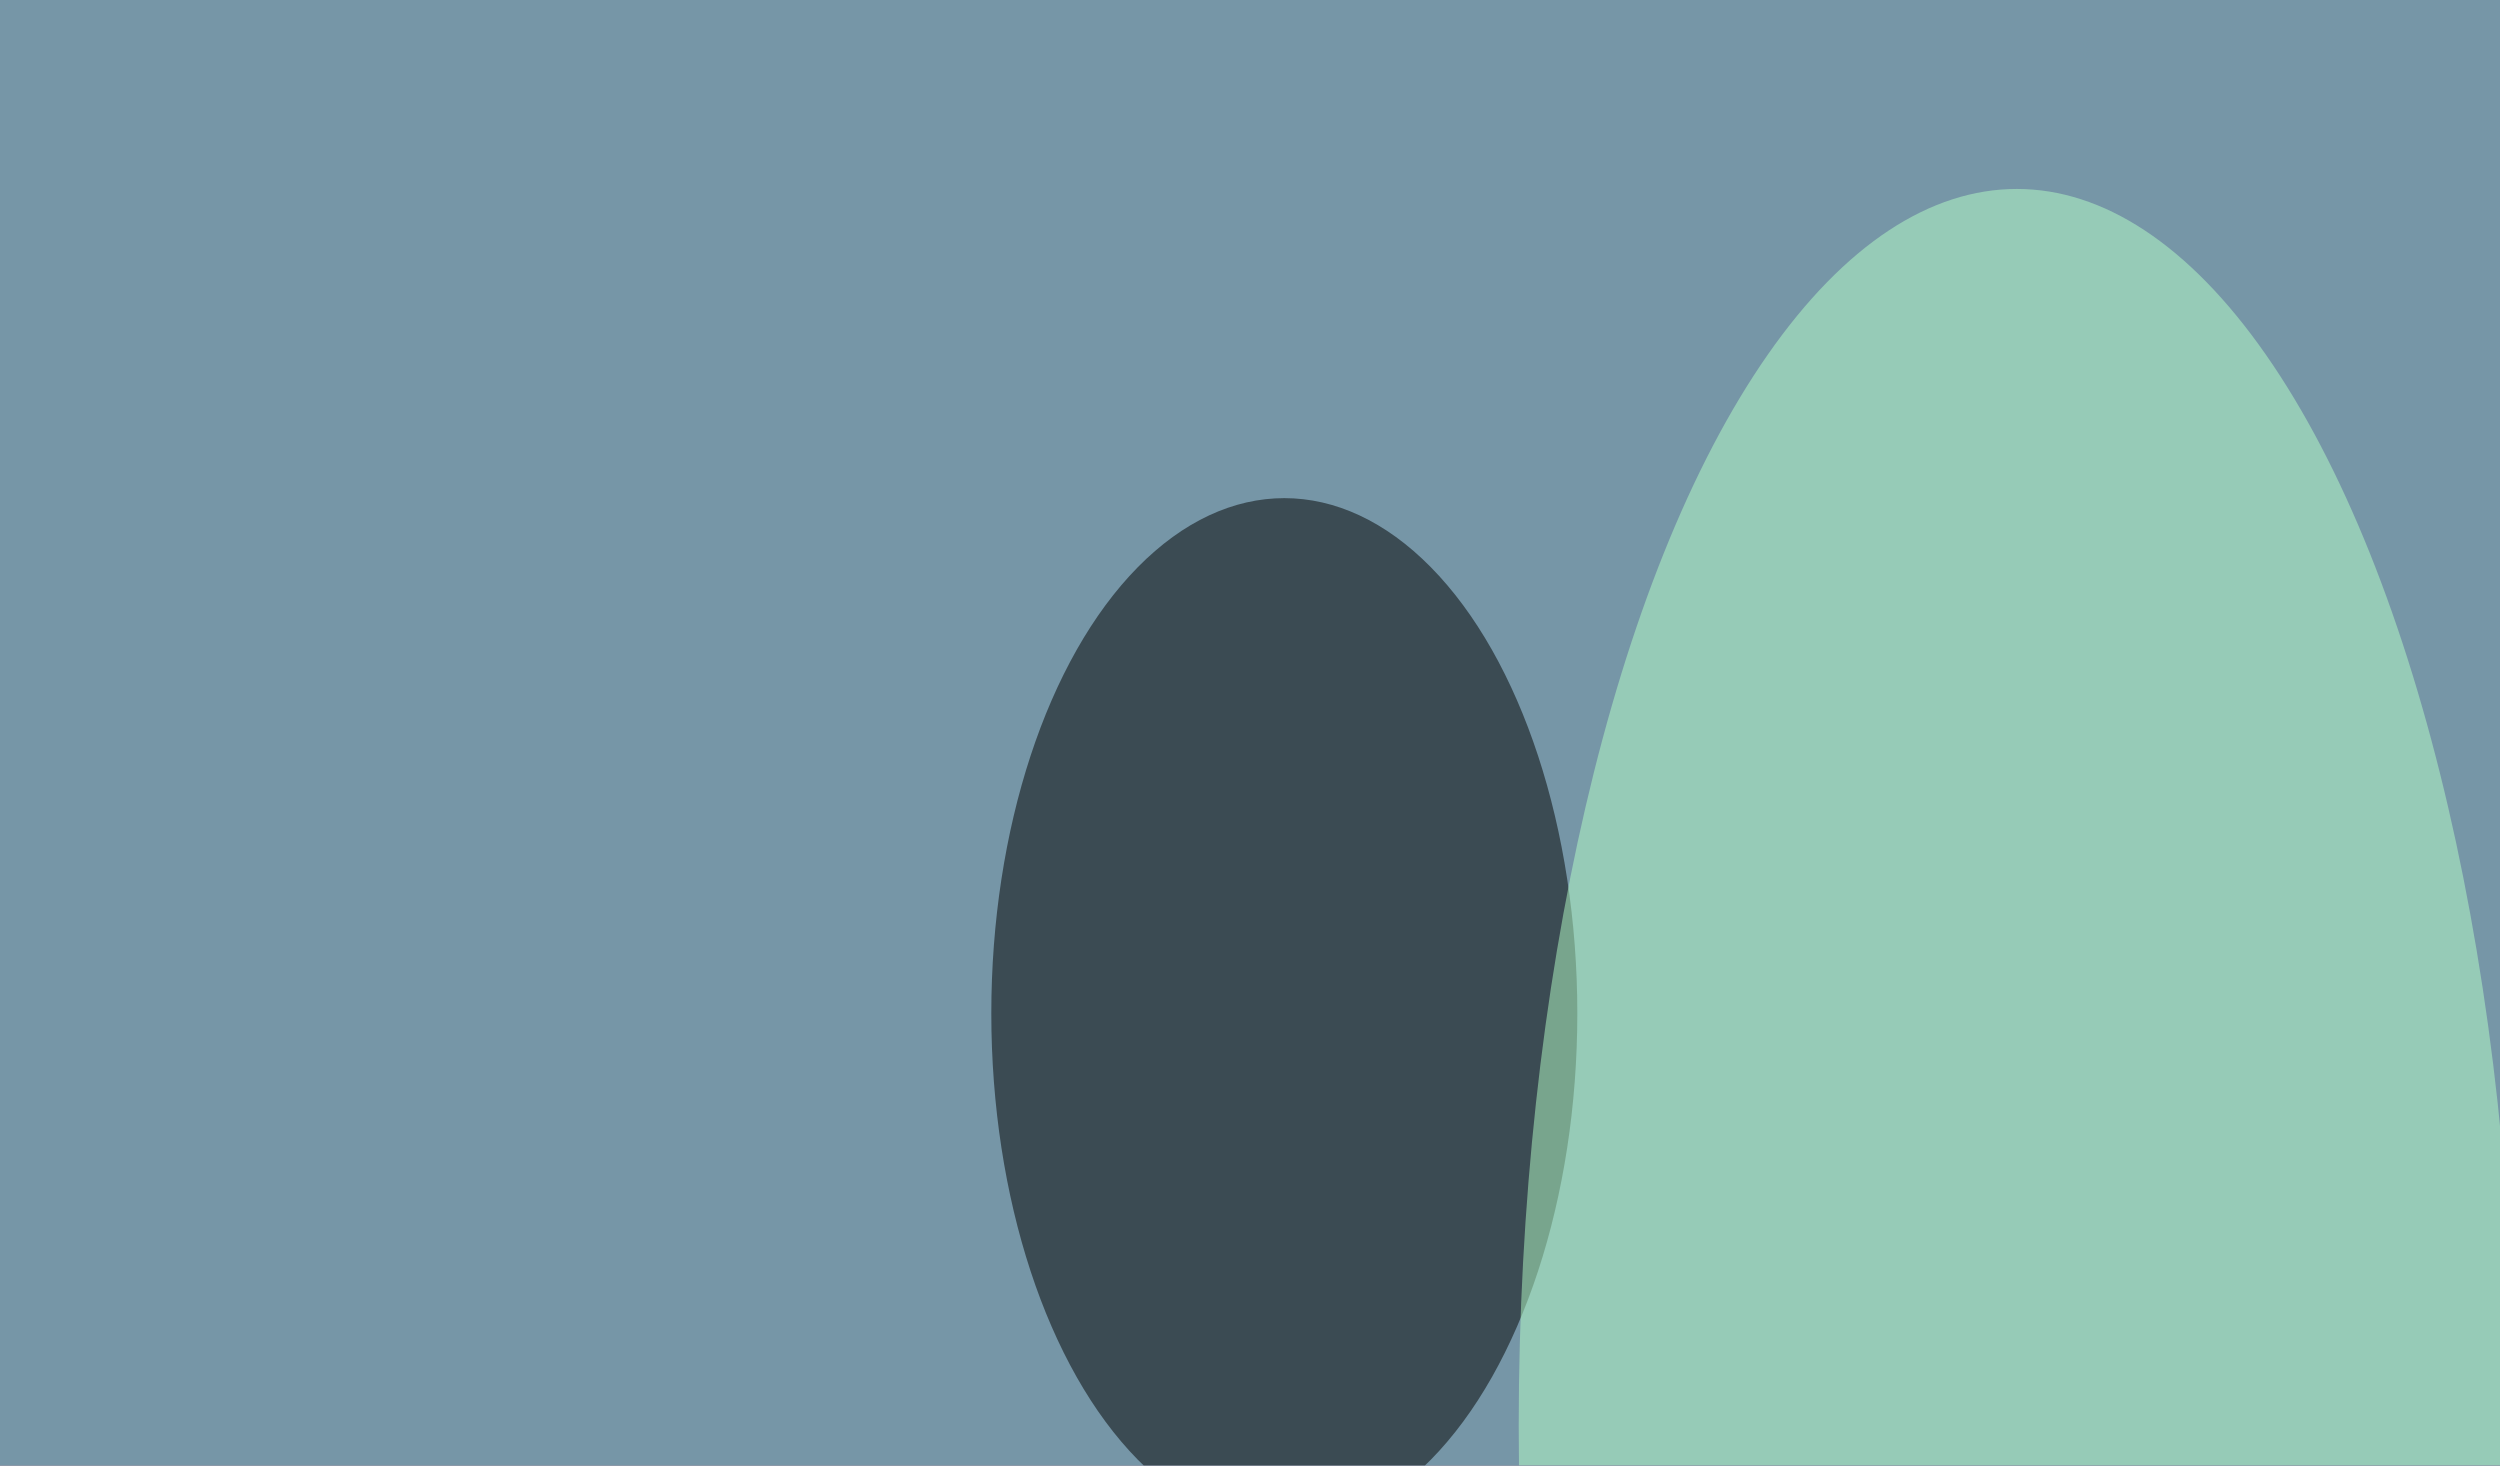
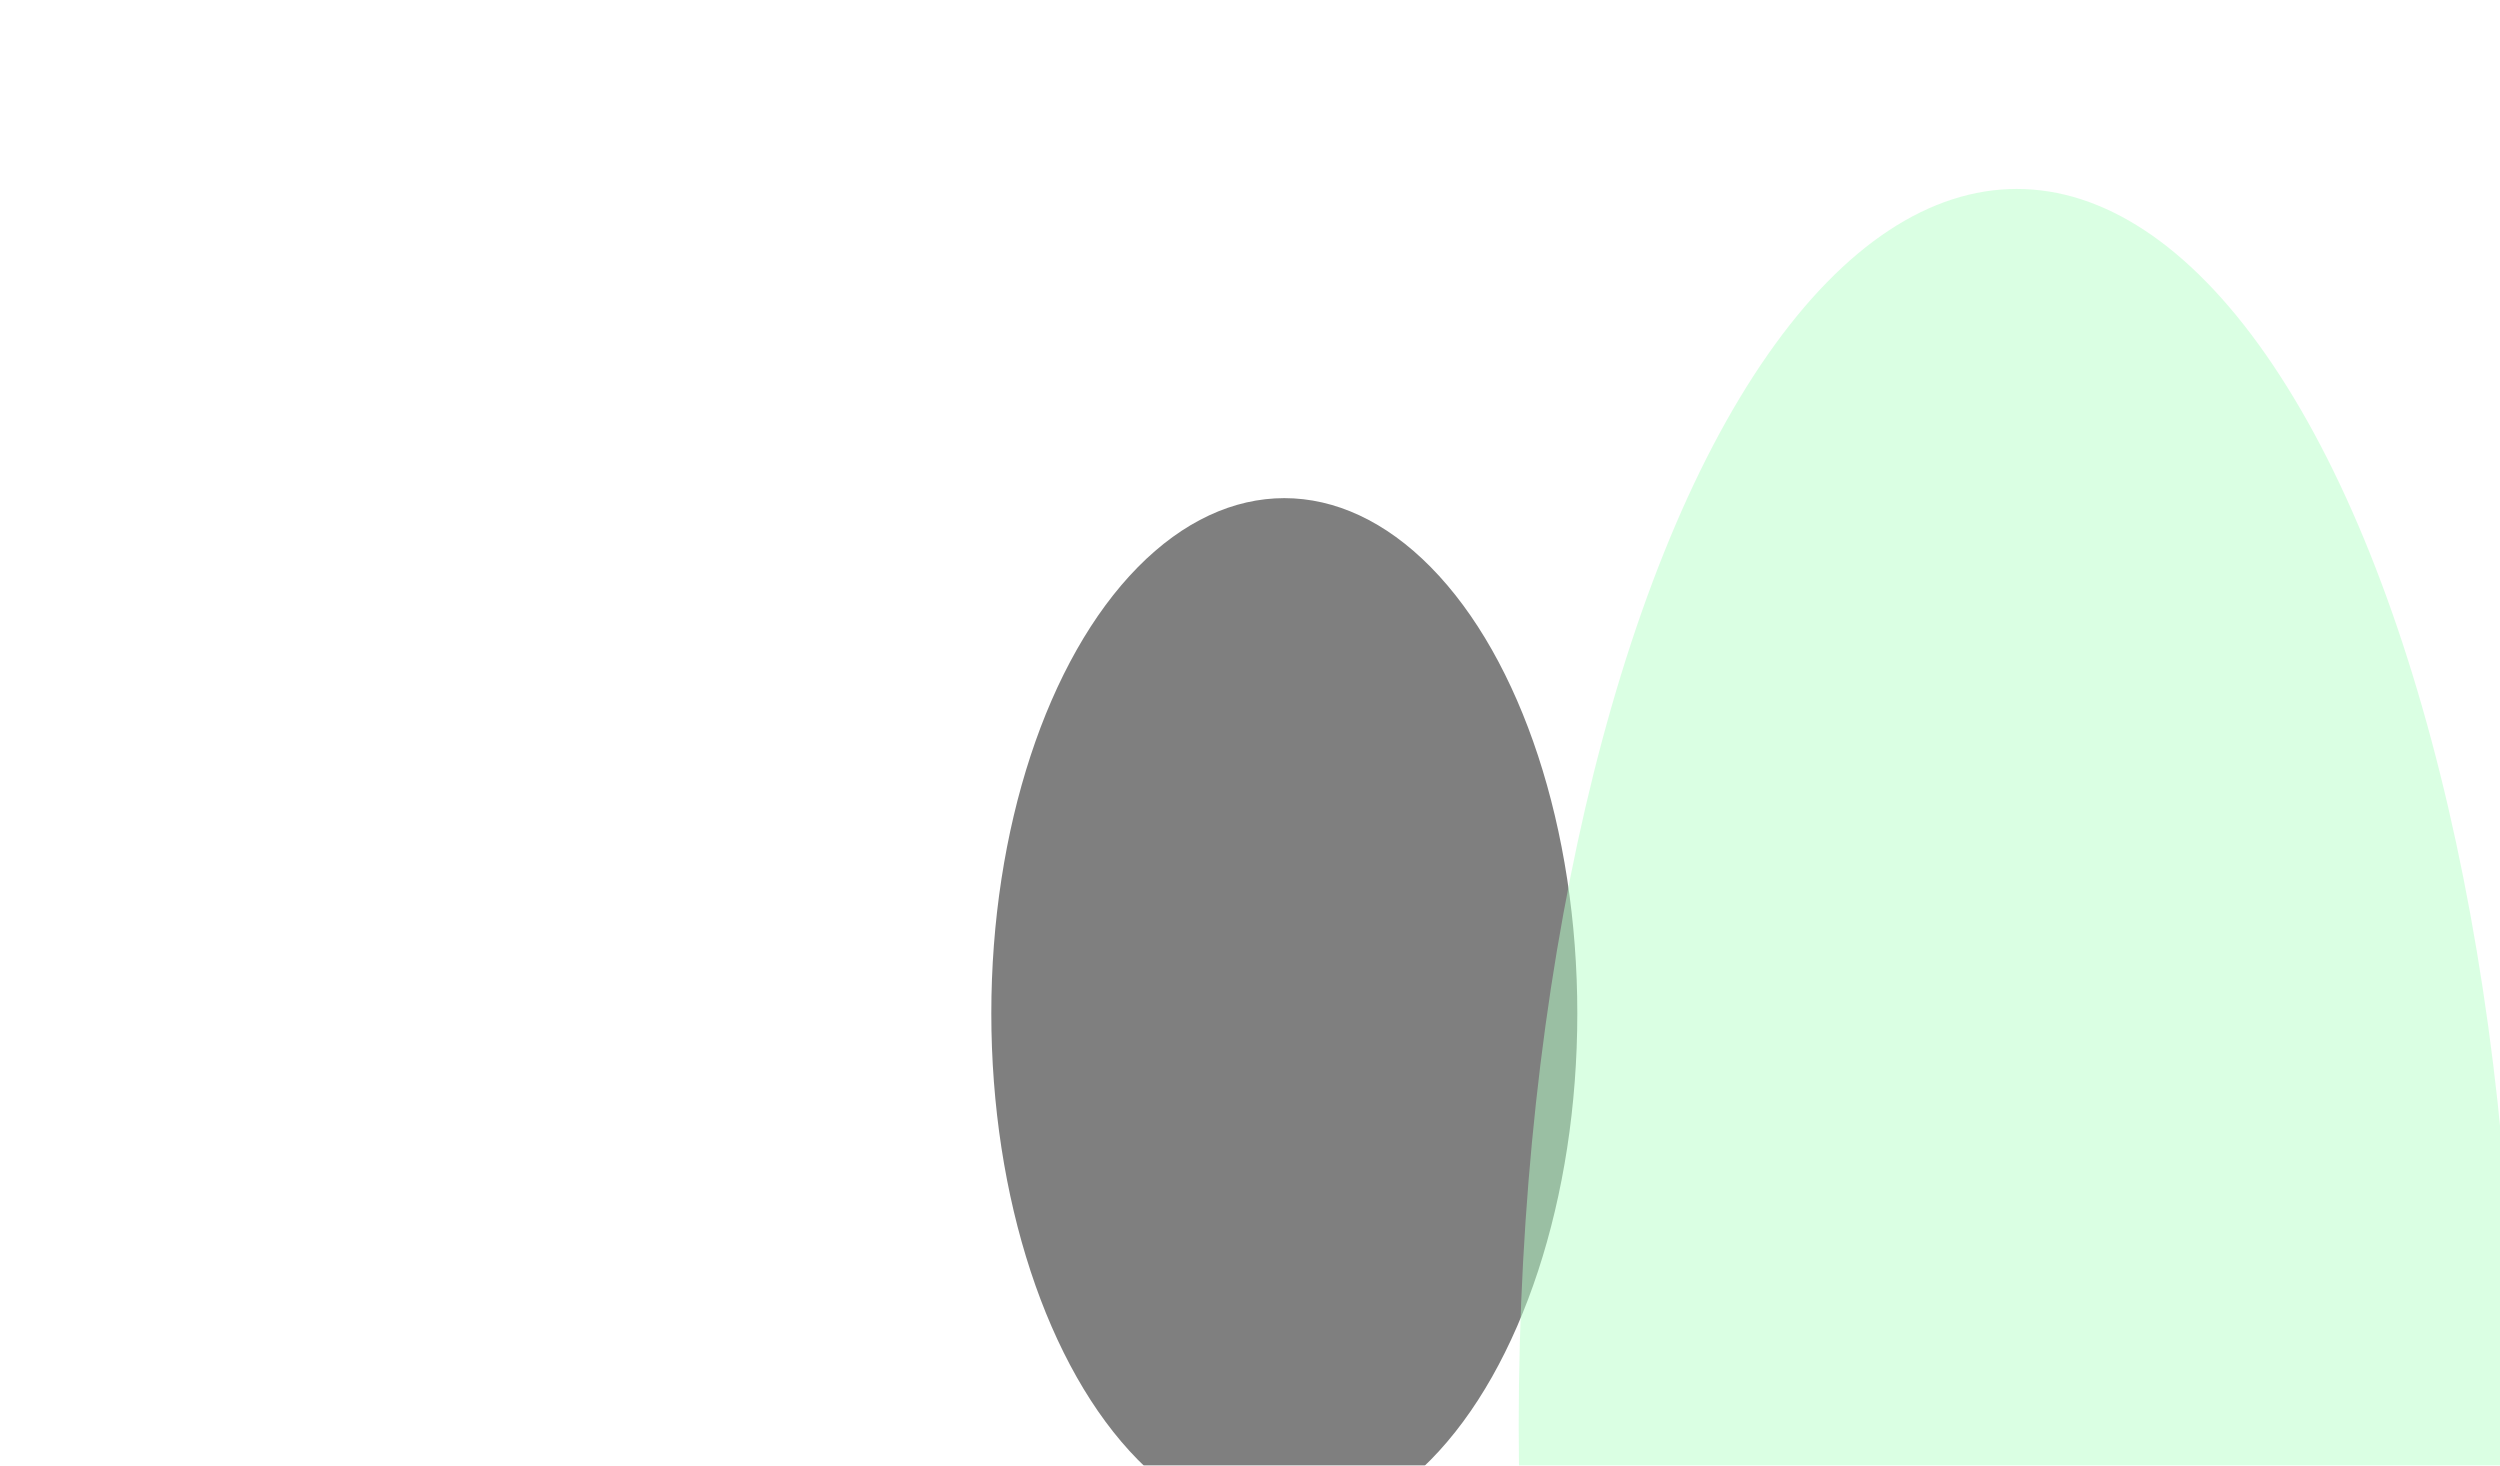
<svg xmlns="http://www.w3.org/2000/svg" version="1.1" viewBox="0 0 600 300" preserveAspectRatio="none" width="800" height="469">
  <filter id="b">
    <feGaussianBlur stdDeviation="60" />
  </filter>
-   <rect width="100%" height="100%" fill="#282c4e" />
  <g filter="url(#b)">
    <g transform="scale(2.344) translate(0.5 0.5)">
-       <ellipse fill="#c4ffff" fill-opacity="0.502" cx="134" cy="78" rx="153" ry="178" />
      <ellipse fill="#000000" fill-opacity="0.502" cx="131" cy="88" rx="30" ry="45" />
      <ellipse fill="#b5ffc8" fill-opacity="0.502" cx="206" cy="124" rx="51" ry="108" />
    </g>
  </g>
</svg>